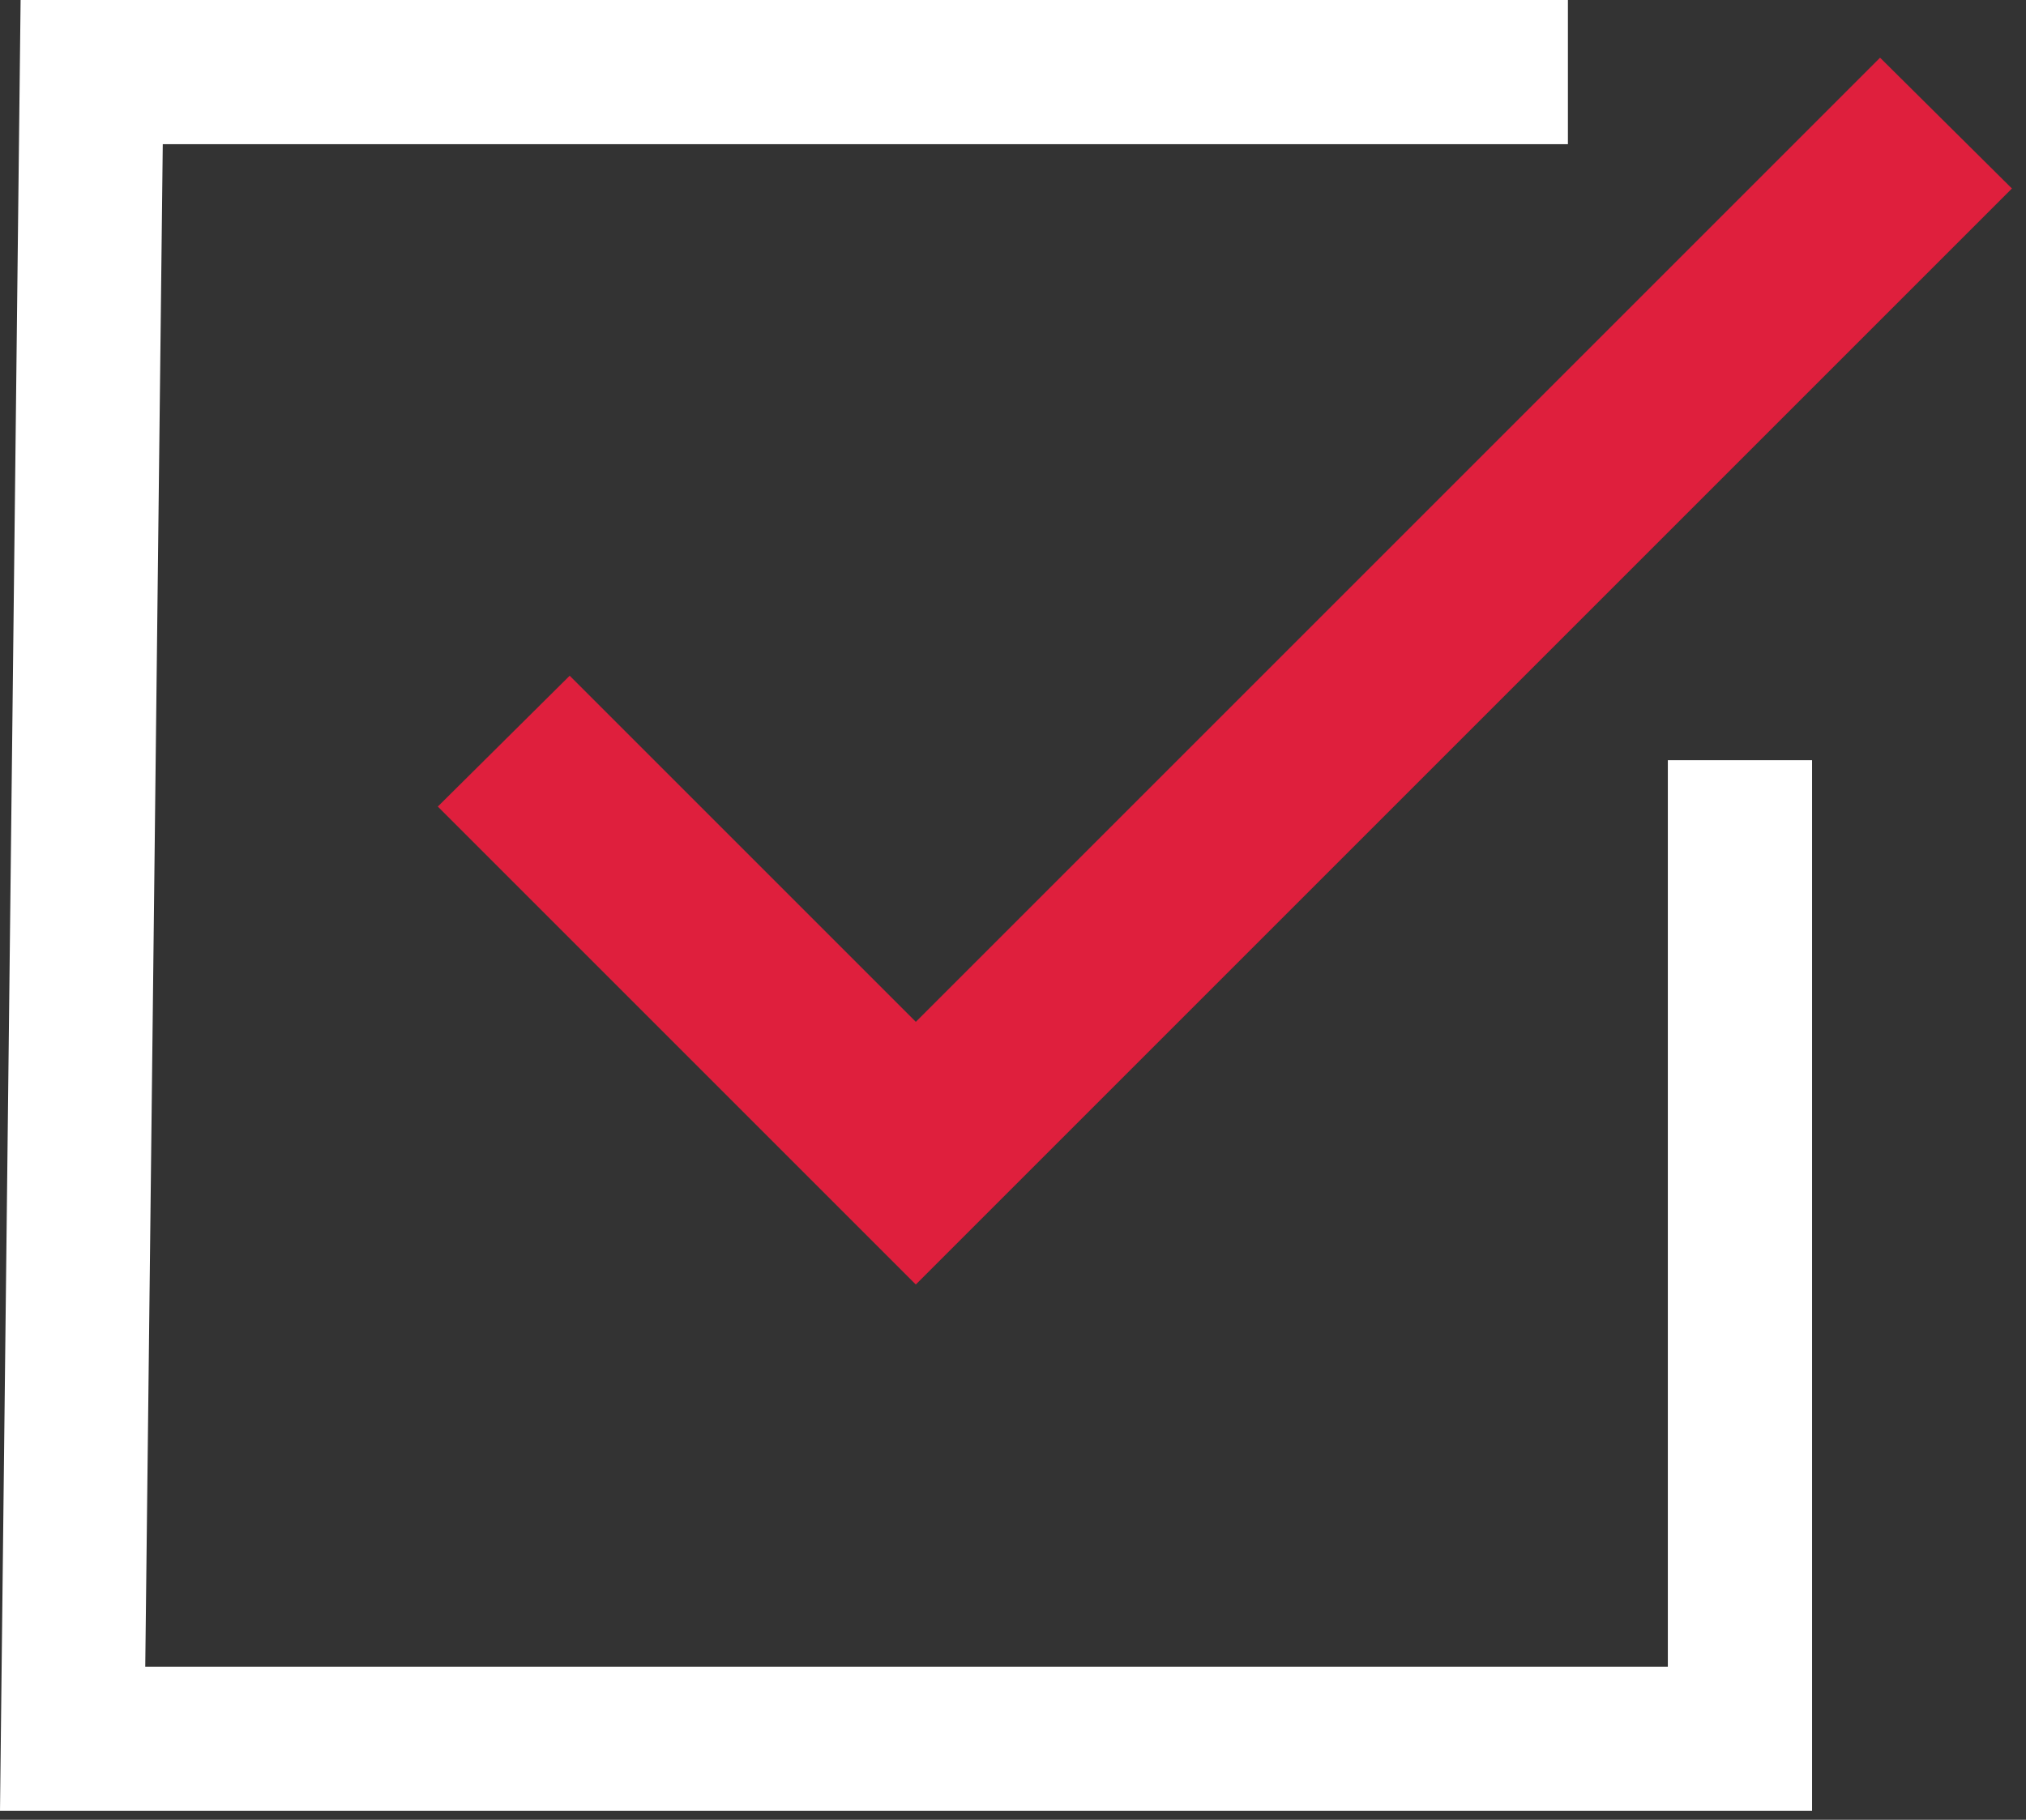
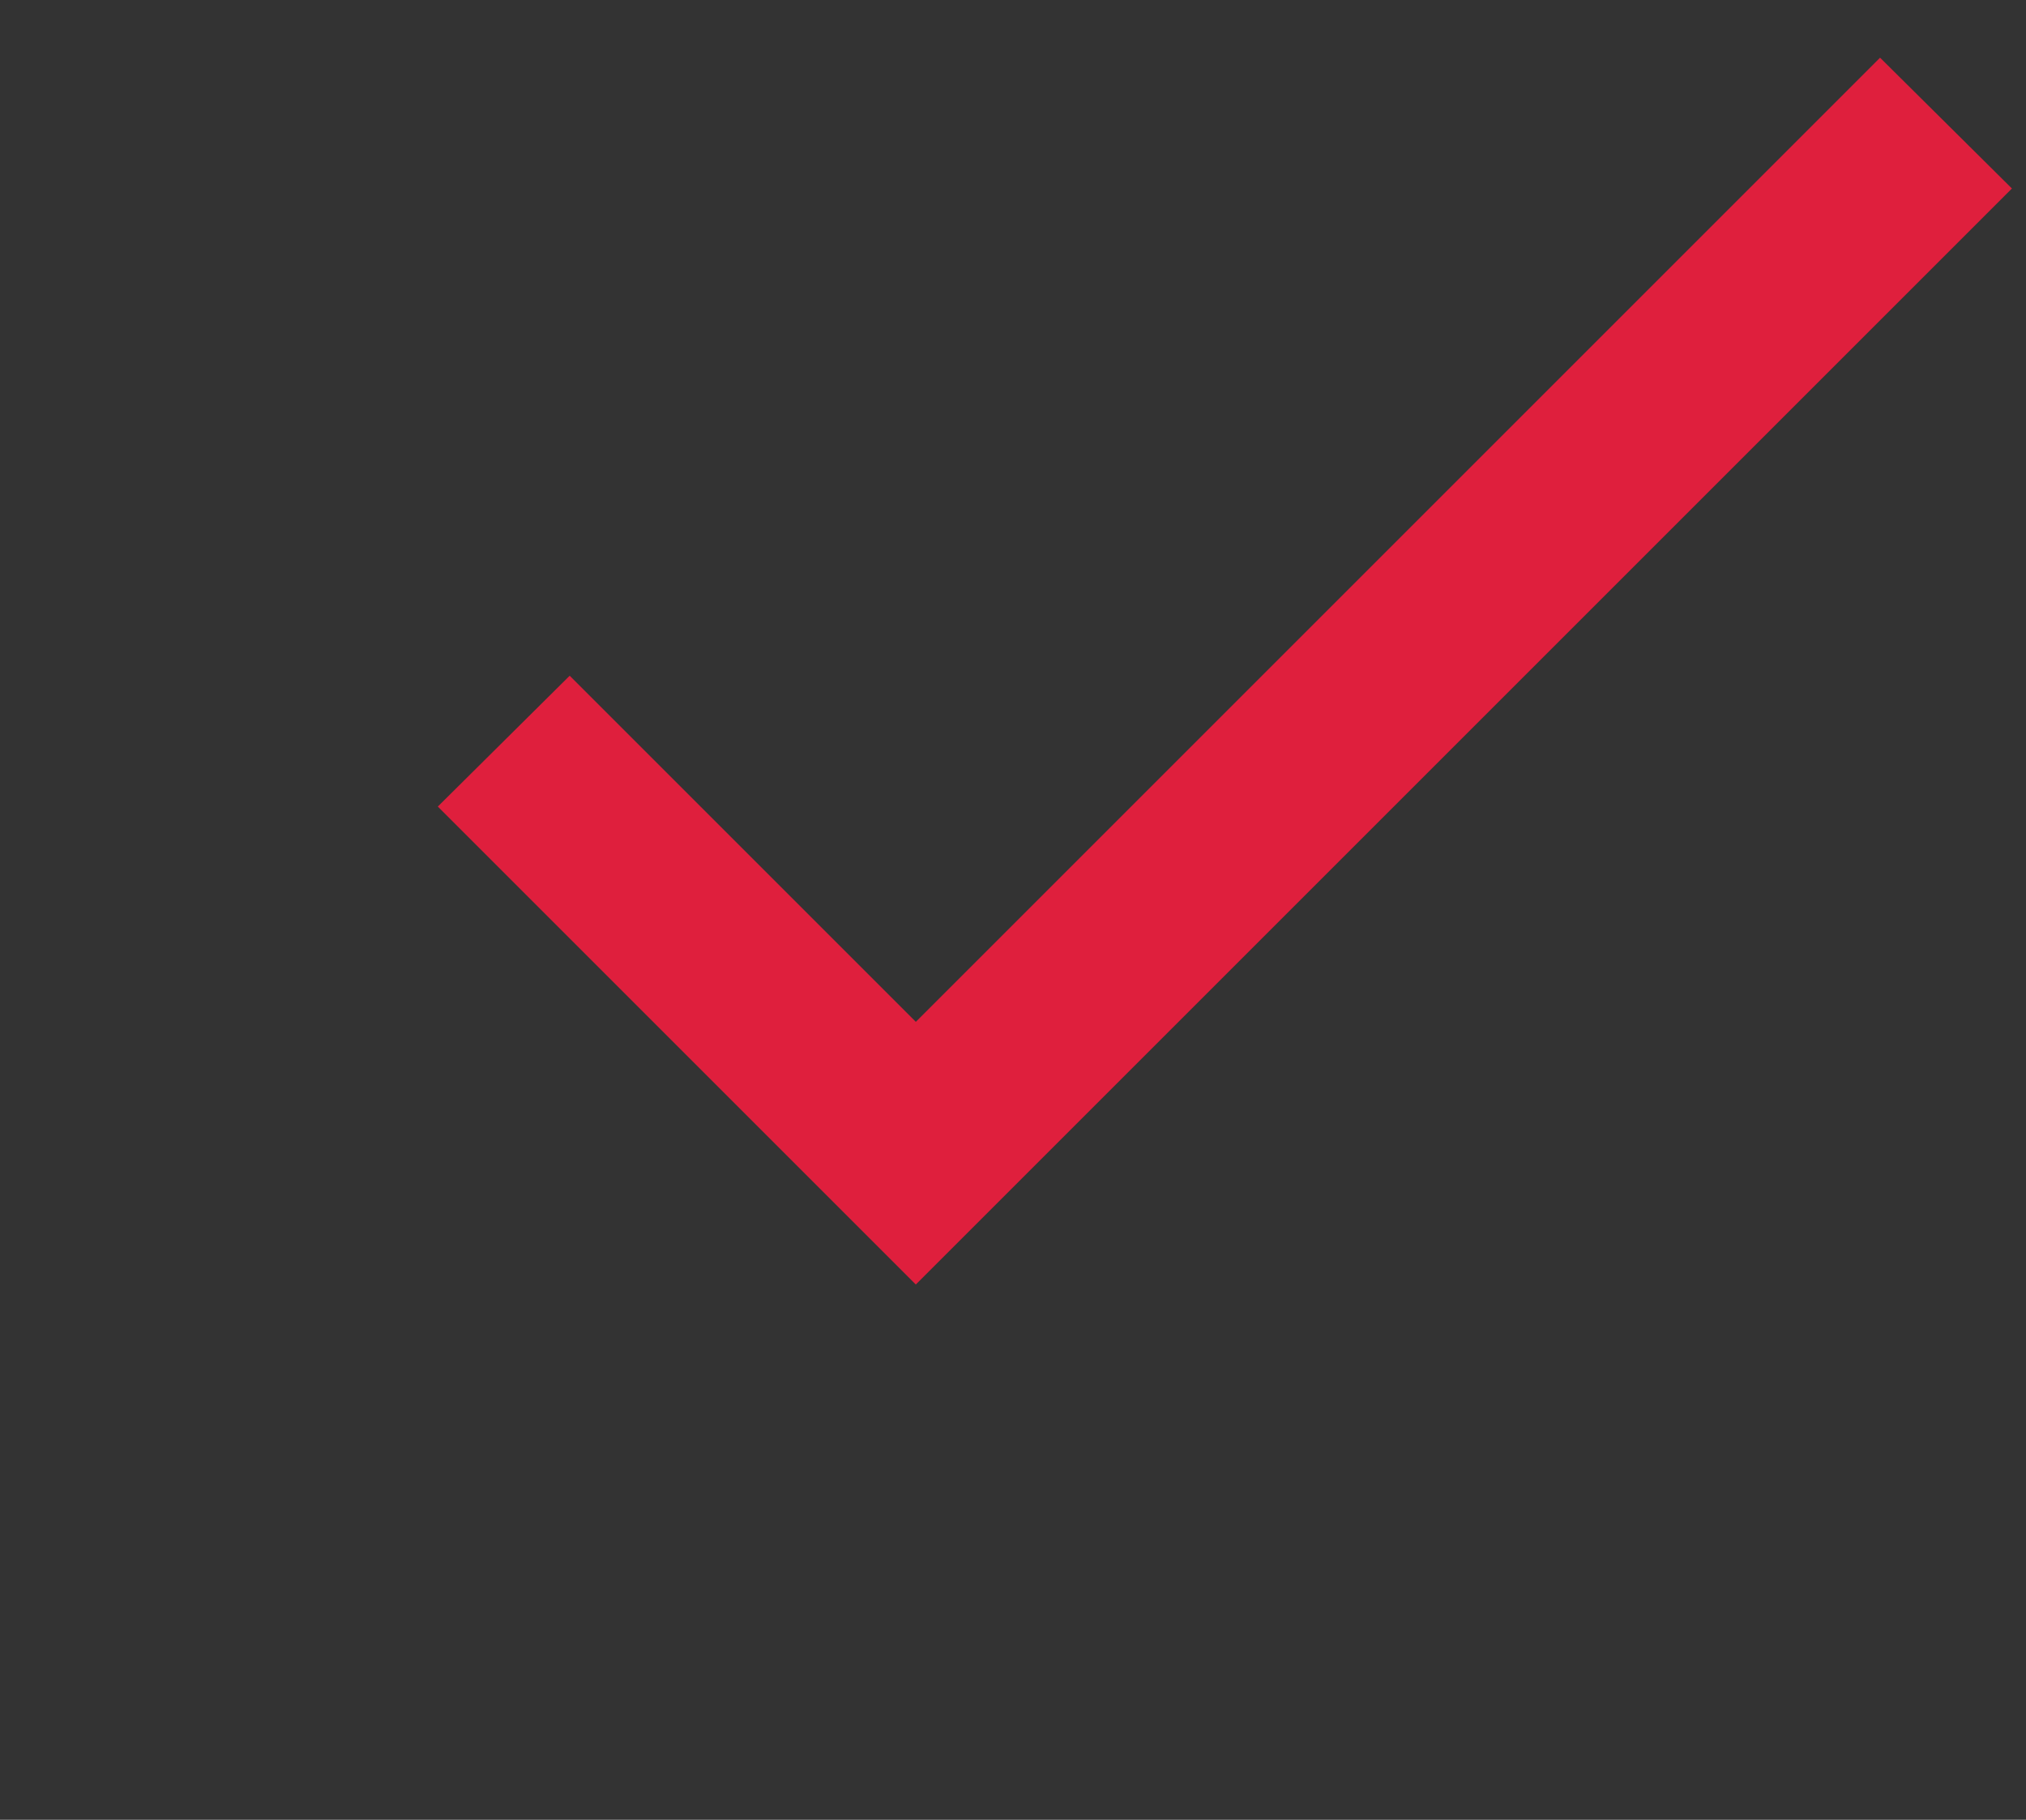
<svg xmlns="http://www.w3.org/2000/svg" width="59" height="53" viewBox="0 0 59 53" fill="none">
  <rect x="0" y="0" width="59" height="53" fill="#333333" stroke="none" />
-   <path d="M52.77 52.74H0L0.6 0H45.66V4.2H4.74L4.23 48.54H48.57V22.14H52.77V52.74Z" fill="white" />
  <path d="M26.67 37.41L12.75 23.49L16.59 19.68L26.67 29.76L54.75 1.68L58.59 5.49L26.67 37.41Z" fill="#DF1F3D" />
</svg>